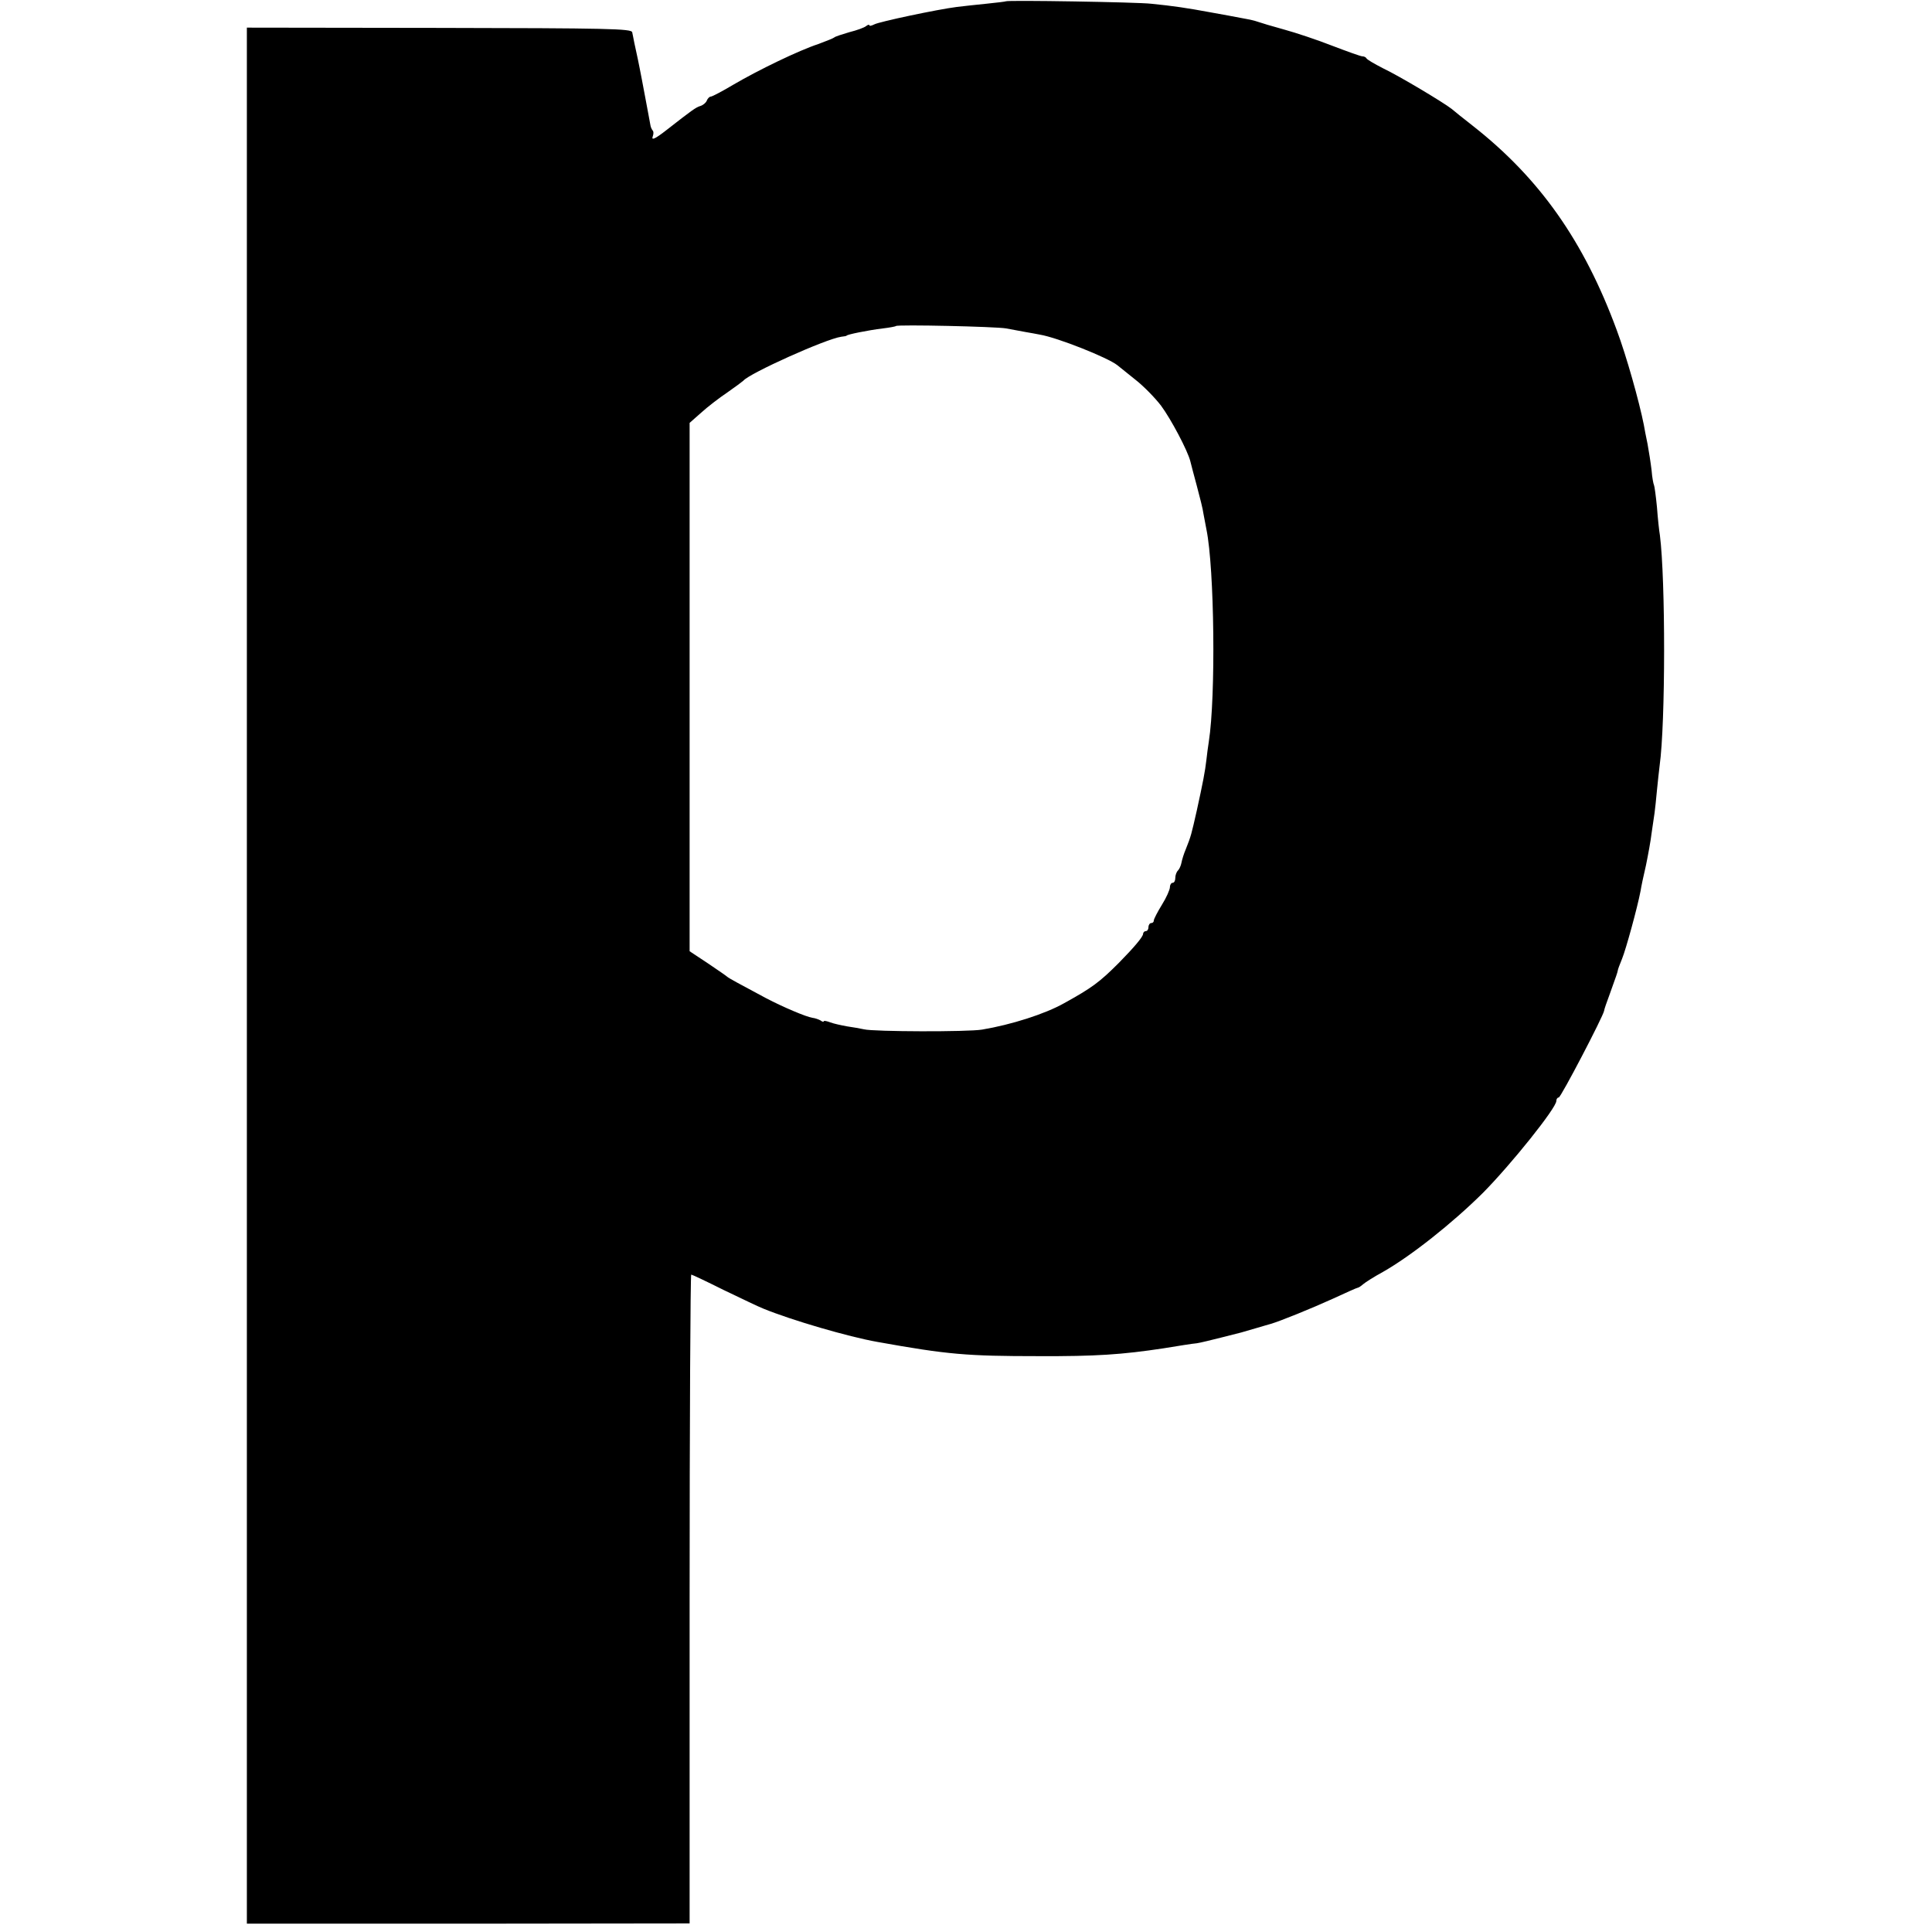
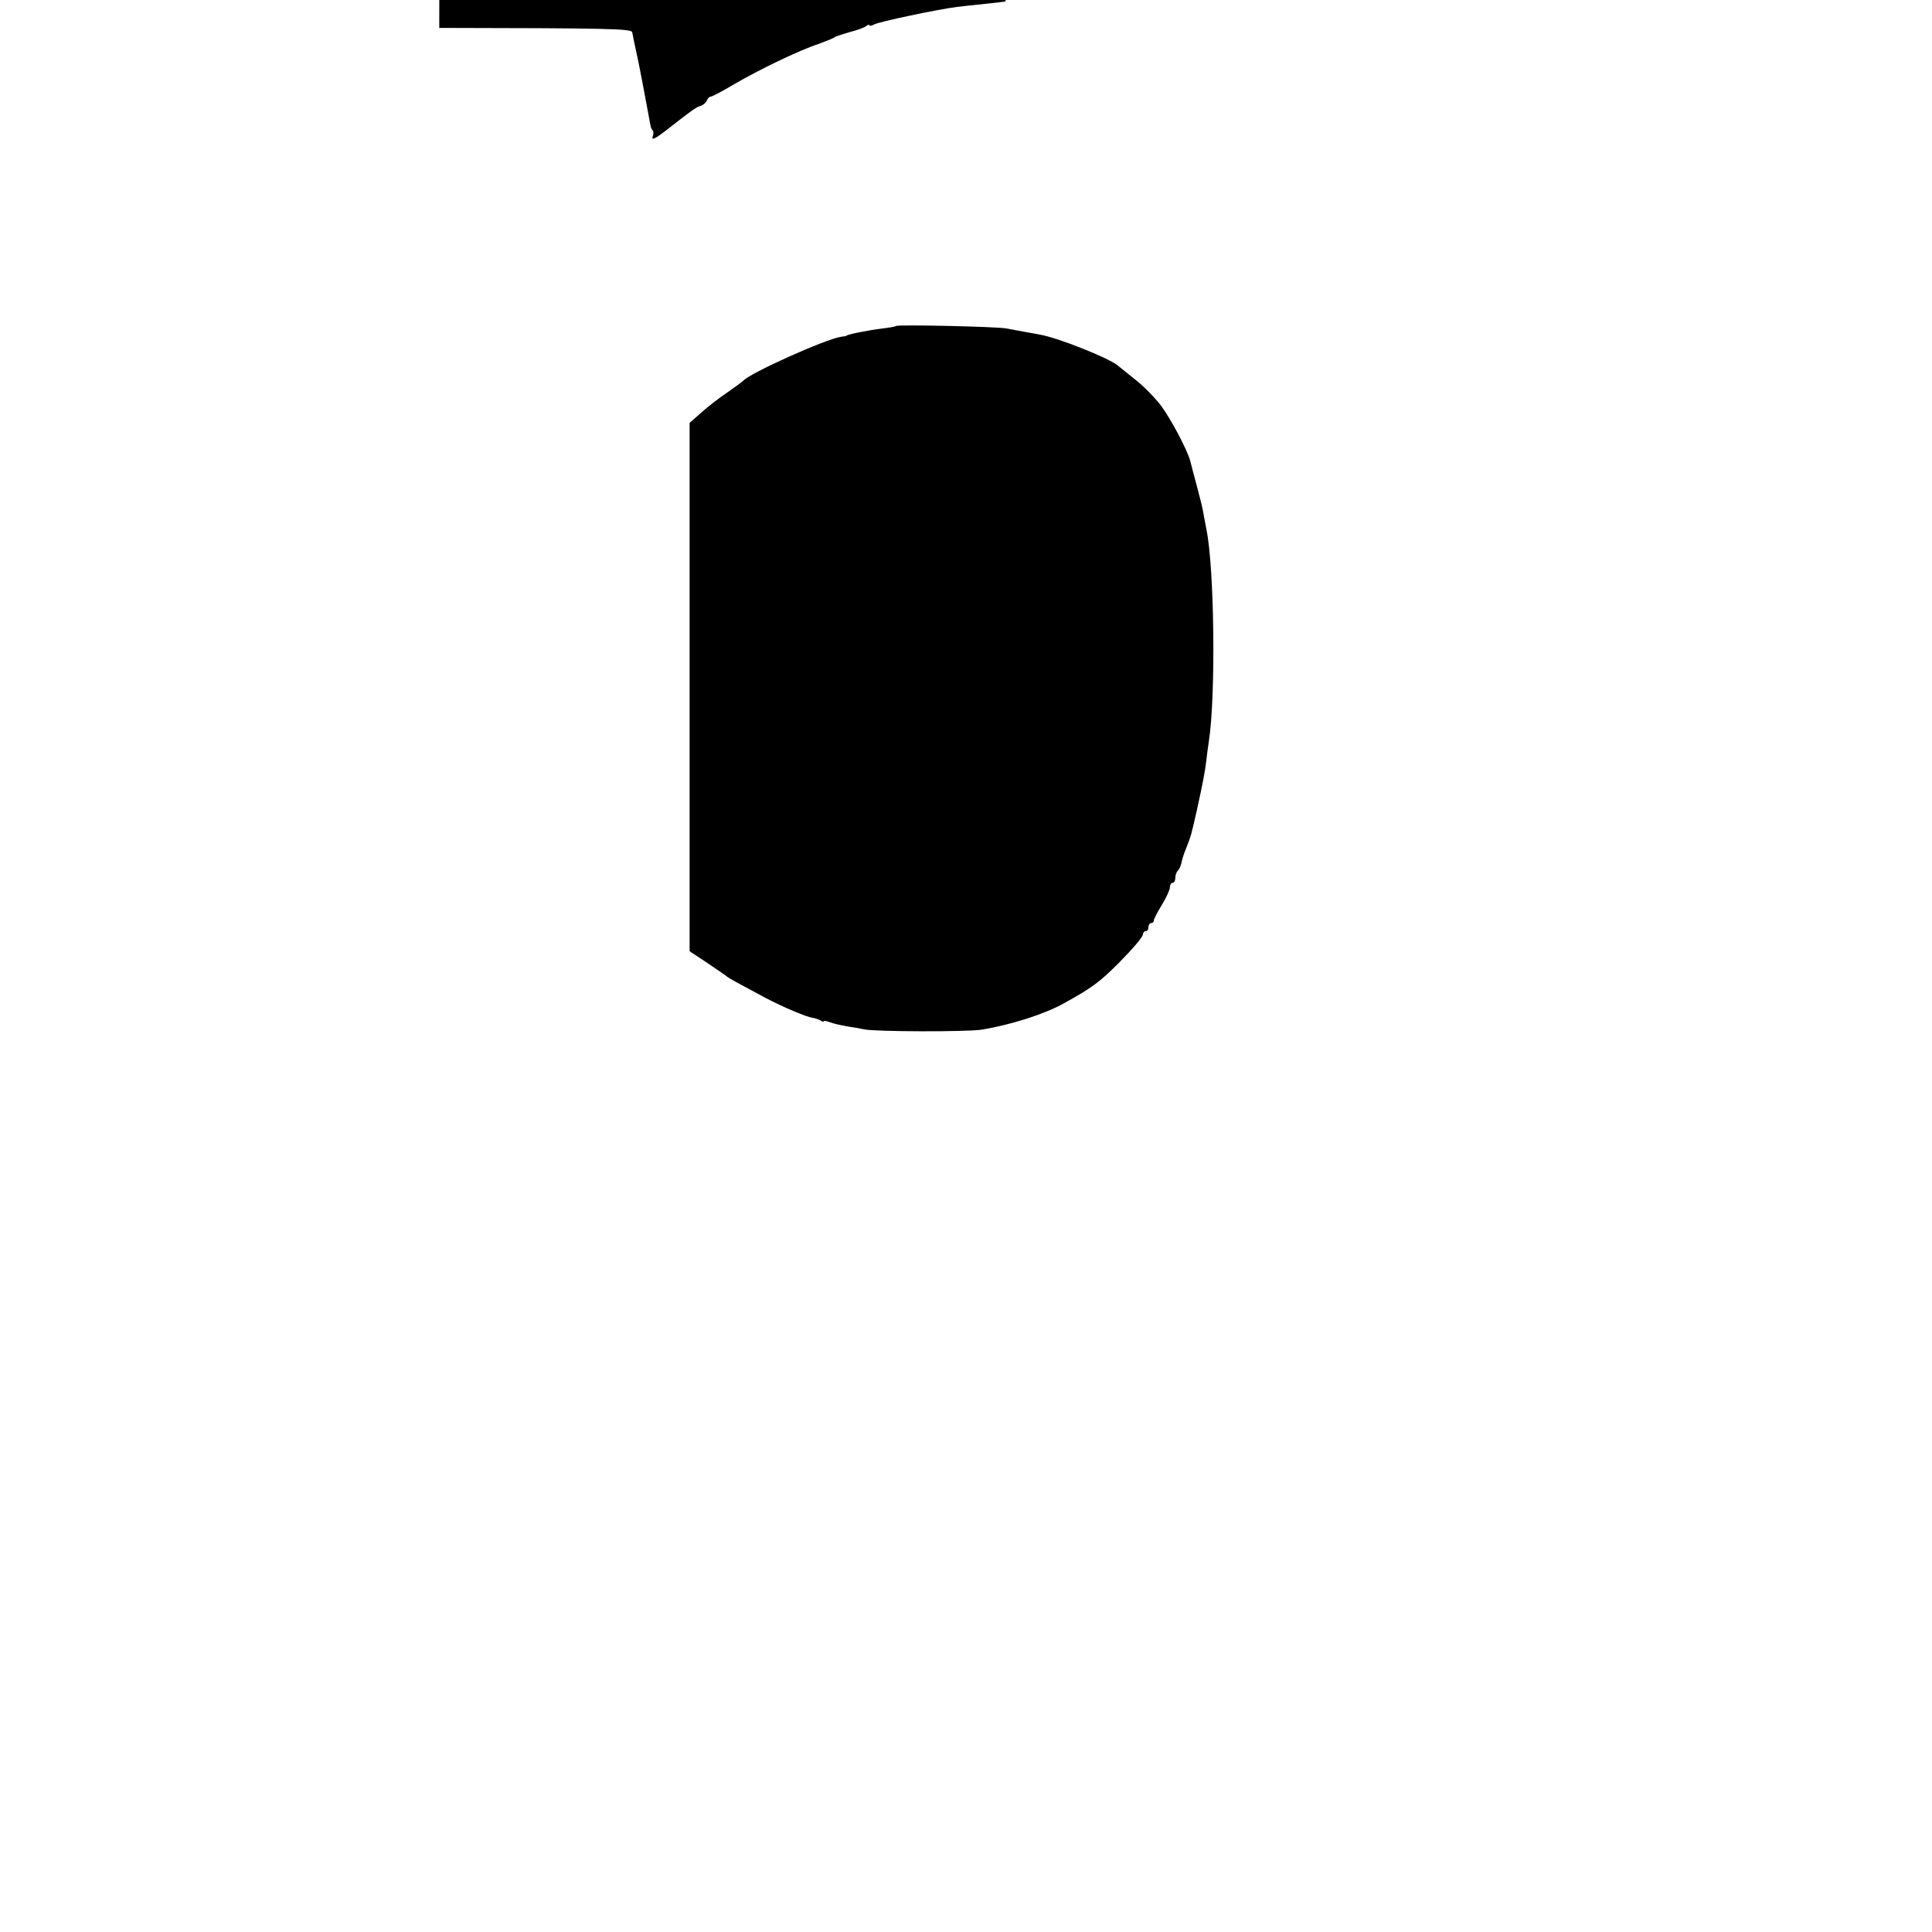
<svg xmlns="http://www.w3.org/2000/svg" version="1.0" width="720pt" height="720pt" viewBox="0 0 720 720" preserveAspectRatio="xMidYMid meet">
  <g transform="translate(0,720) scale(0.1,-0.1)" fill="#000000" stroke="none">
-     <path d="M3748 7195 c-1 -1 -34 -5 -73 -9 -38 -4 -88 -9 -110 -12 -71 -9 -289 -55 -307 -65 -10 -5 -18 -7 -18 -3 0 3 -6 2 -12 -3 -7 -6 -35 -16 -63 -23 -27 -8 -52 -16 -55 -19 -3 -3 -30 -14 -60 -25 -73 -24 -222 -96 -316 -151 -42 -25 -80 -45 -85 -45 -5 0 -12 -7 -15 -15 -3 -8 -14 -17 -24 -20 -17 -5 -33 -17 -124 -88 -46 -36 -60 -42 -53 -24 3 8 3 18 -1 21 -3 4 -7 12 -8 19 -1 7 -10 53 -19 102 -9 50 -19 99 -21 110 -4 19 -8 42 -20 95 -3 14 -6 32 -8 40 -3 13 -91 15 -719 16 l-717 1 0 -3533 0 -3533 825 0 825 1 0 1209 c0 665 3 1209 6 1209 3 0 58 -26 122 -58 65 -31 131 -63 147 -69 105 -43 317 -105 425 -124 262 -47 333 -53 600 -53 214 -1 313 6 465 29 55 9 111 18 125 19 14 2 54 12 90 21 36 9 70 18 75 19 6 2 30 9 55 16 25 7 50 15 55 16 35 10 153 58 230 93 50 23 92 42 95 42 3 0 12 6 20 13 8 7 41 28 74 46 104 59 258 181 372 294 106 107 274 317 274 343 0 7 4 13 9 13 8 0 166 303 169 323 0 4 10 33 22 65 25 70 27 75 29 85 0 4 8 24 16 44 14 34 57 190 69 253 2 14 11 57 20 95 8 39 18 93 21 120 4 28 9 61 11 75 2 14 6 52 9 85 3 33 8 74 10 92 22 159 22 692 1 858 -3 17 -8 64 -11 105 -4 41 -9 78 -11 82 -2 3 -7 28 -9 55 -3 26 -10 71 -15 98 -6 28 -12 60 -14 72 -17 86 -65 257 -101 353 -122 331 -287 565 -535 760 -36 28 -72 57 -80 64 -29 23 -194 122 -255 151 -33 17 -61 33 -63 38 -2 4 -9 7 -15 7 -6 0 -56 18 -111 39 -56 22 -137 49 -181 61 -44 12 -87 25 -95 28 -18 6 -27 8 -65 15 -16 3 -68 13 -114 21 -86 16 -140 24 -221 32 -51 6 -536 14 -542 9z m2 -1219 c19 -4 51 -9 70 -13 19 -3 44 -8 55 -10 66 -11 254 -86 289 -114 6 -5 36 -29 66 -53 31 -24 74 -68 97 -98 37 -50 99 -167 109 -207 2 -9 13 -50 24 -91 11 -41 23 -88 25 -105 3 -16 8 -43 11 -58 30 -146 35 -624 9 -790 -3 -19 -7 -49 -9 -68 -5 -44 -13 -85 -36 -190 -20 -88 -21 -94 -41 -144 -7 -16 -14 -39 -16 -50 -2 -11 -8 -24 -13 -29 -6 -6 -10 -18 -10 -28 0 -10 -4 -18 -10 -18 -5 0 -10 -7 -10 -16 0 -9 -13 -39 -30 -66 -16 -26 -30 -53 -30 -58 0 -6 -4 -10 -10 -10 -5 0 -10 -7 -10 -15 0 -8 -4 -15 -10 -15 -5 0 -10 -5 -10 -10 0 -11 -34 -51 -91 -109 -71 -71 -99 -92 -204 -150 -71 -40 -197 -80 -305 -98 -53 -9 -404 -8 -440 1 -13 3 -42 8 -63 11 -22 4 -50 10 -63 15 -13 5 -24 7 -24 4 0 -3 -6 -2 -12 3 -7 4 -21 9 -31 10 -24 4 -109 40 -172 73 -101 54 -140 75 -145 80 -3 3 -35 25 -72 50 l-68 45 0 984 0 985 43 38 c23 21 67 55 97 75 30 21 57 41 60 44 23 28 308 156 365 164 11 1 20 3 20 4 0 4 78 20 135 27 25 3 47 7 49 9 6 6 372 -2 411 -9z" />
+     <path d="M3748 7195 c-1 -1 -34 -5 -73 -9 -38 -4 -88 -9 -110 -12 -71 -9 -289 -55 -307 -65 -10 -5 -18 -7 -18 -3 0 3 -6 2 -12 -3 -7 -6 -35 -16 -63 -23 -27 -8 -52 -16 -55 -19 -3 -3 -30 -14 -60 -25 -73 -24 -222 -96 -316 -151 -42 -25 -80 -45 -85 -45 -5 0 -12 -7 -15 -15 -3 -8 -14 -17 -24 -20 -17 -5 -33 -17 -124 -88 -46 -36 -60 -42 -53 -24 3 8 3 18 -1 21 -3 4 -7 12 -8 19 -1 7 -10 53 -19 102 -9 50 -19 99 -21 110 -4 19 -8 42 -20 95 -3 14 -6 32 -8 40 -3 13 -91 15 -719 16 c0 665 3 1209 6 1209 3 0 58 -26 122 -58 65 -31 131 -63 147 -69 105 -43 317 -105 425 -124 262 -47 333 -53 600 -53 214 -1 313 6 465 29 55 9 111 18 125 19 14 2 54 12 90 21 36 9 70 18 75 19 6 2 30 9 55 16 25 7 50 15 55 16 35 10 153 58 230 93 50 23 92 42 95 42 3 0 12 6 20 13 8 7 41 28 74 46 104 59 258 181 372 294 106 107 274 317 274 343 0 7 4 13 9 13 8 0 166 303 169 323 0 4 10 33 22 65 25 70 27 75 29 85 0 4 8 24 16 44 14 34 57 190 69 253 2 14 11 57 20 95 8 39 18 93 21 120 4 28 9 61 11 75 2 14 6 52 9 85 3 33 8 74 10 92 22 159 22 692 1 858 -3 17 -8 64 -11 105 -4 41 -9 78 -11 82 -2 3 -7 28 -9 55 -3 26 -10 71 -15 98 -6 28 -12 60 -14 72 -17 86 -65 257 -101 353 -122 331 -287 565 -535 760 -36 28 -72 57 -80 64 -29 23 -194 122 -255 151 -33 17 -61 33 -63 38 -2 4 -9 7 -15 7 -6 0 -56 18 -111 39 -56 22 -137 49 -181 61 -44 12 -87 25 -95 28 -18 6 -27 8 -65 15 -16 3 -68 13 -114 21 -86 16 -140 24 -221 32 -51 6 -536 14 -542 9z m2 -1219 c19 -4 51 -9 70 -13 19 -3 44 -8 55 -10 66 -11 254 -86 289 -114 6 -5 36 -29 66 -53 31 -24 74 -68 97 -98 37 -50 99 -167 109 -207 2 -9 13 -50 24 -91 11 -41 23 -88 25 -105 3 -16 8 -43 11 -58 30 -146 35 -624 9 -790 -3 -19 -7 -49 -9 -68 -5 -44 -13 -85 -36 -190 -20 -88 -21 -94 -41 -144 -7 -16 -14 -39 -16 -50 -2 -11 -8 -24 -13 -29 -6 -6 -10 -18 -10 -28 0 -10 -4 -18 -10 -18 -5 0 -10 -7 -10 -16 0 -9 -13 -39 -30 -66 -16 -26 -30 -53 -30 -58 0 -6 -4 -10 -10 -10 -5 0 -10 -7 -10 -15 0 -8 -4 -15 -10 -15 -5 0 -10 -5 -10 -10 0 -11 -34 -51 -91 -109 -71 -71 -99 -92 -204 -150 -71 -40 -197 -80 -305 -98 -53 -9 -404 -8 -440 1 -13 3 -42 8 -63 11 -22 4 -50 10 -63 15 -13 5 -24 7 -24 4 0 -3 -6 -2 -12 3 -7 4 -21 9 -31 10 -24 4 -109 40 -172 73 -101 54 -140 75 -145 80 -3 3 -35 25 -72 50 l-68 45 0 984 0 985 43 38 c23 21 67 55 97 75 30 21 57 41 60 44 23 28 308 156 365 164 11 1 20 3 20 4 0 4 78 20 135 27 25 3 47 7 49 9 6 6 372 -2 411 -9z" />
  </g>
</svg>